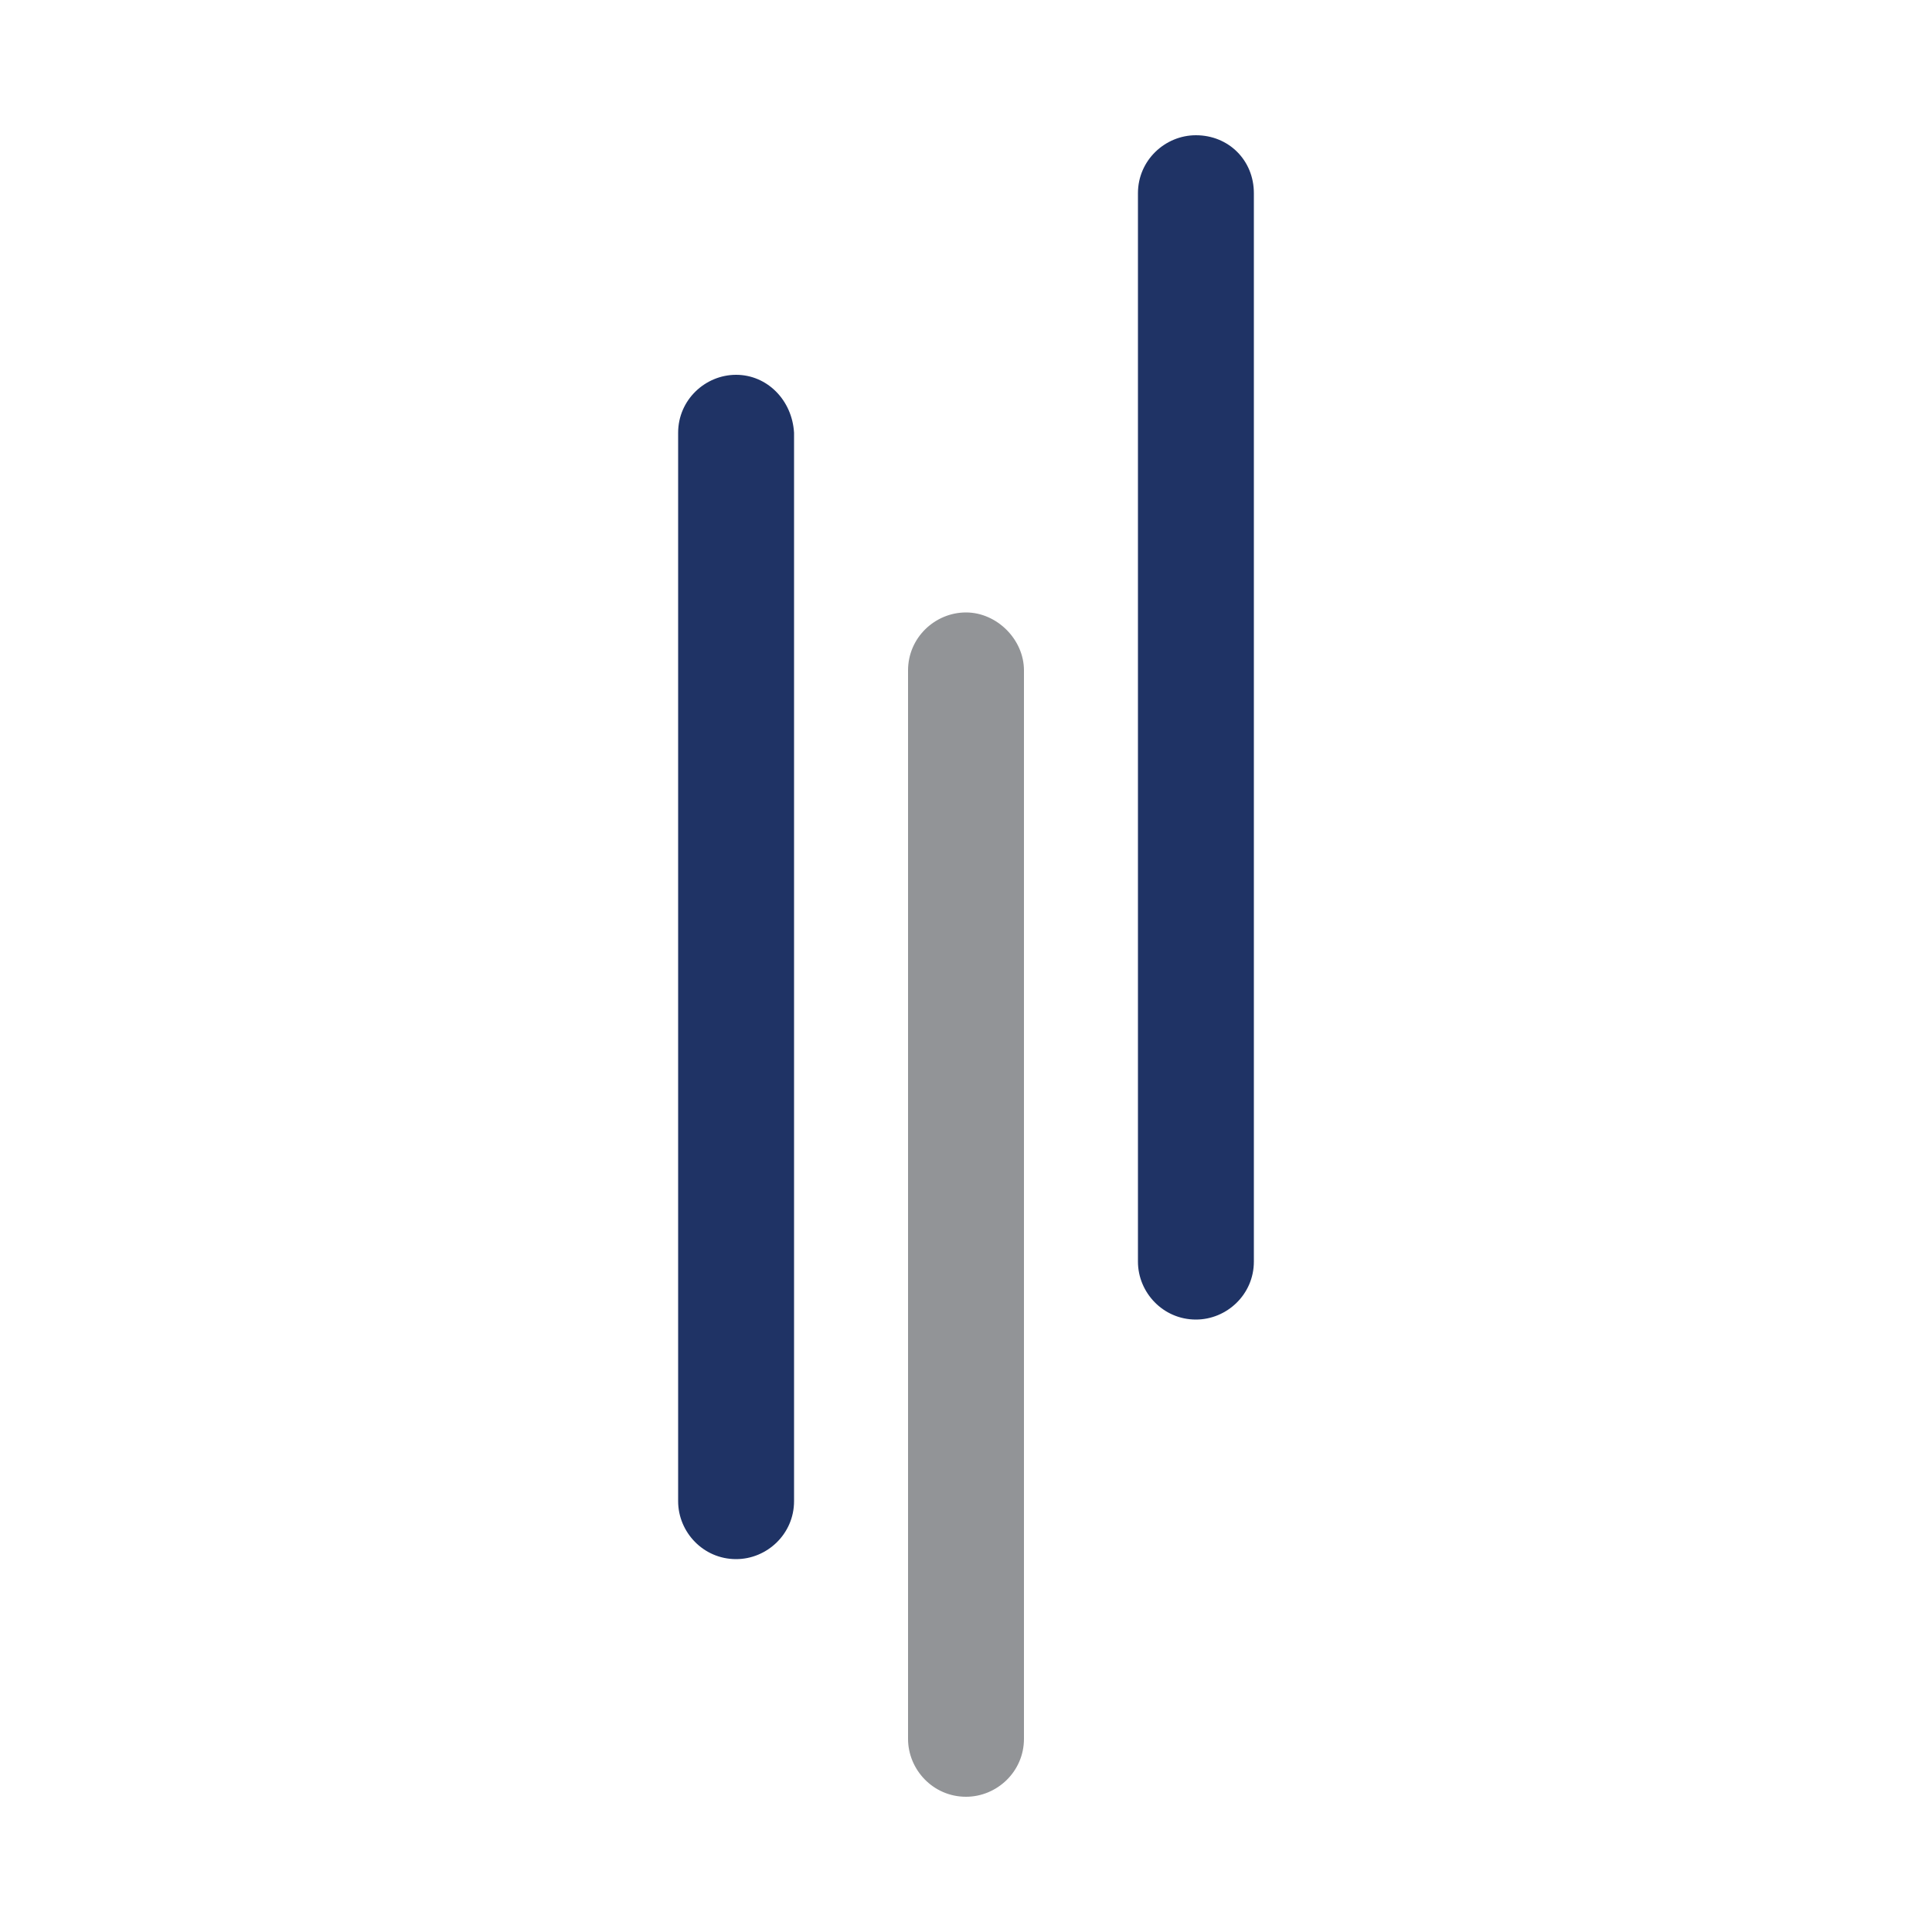
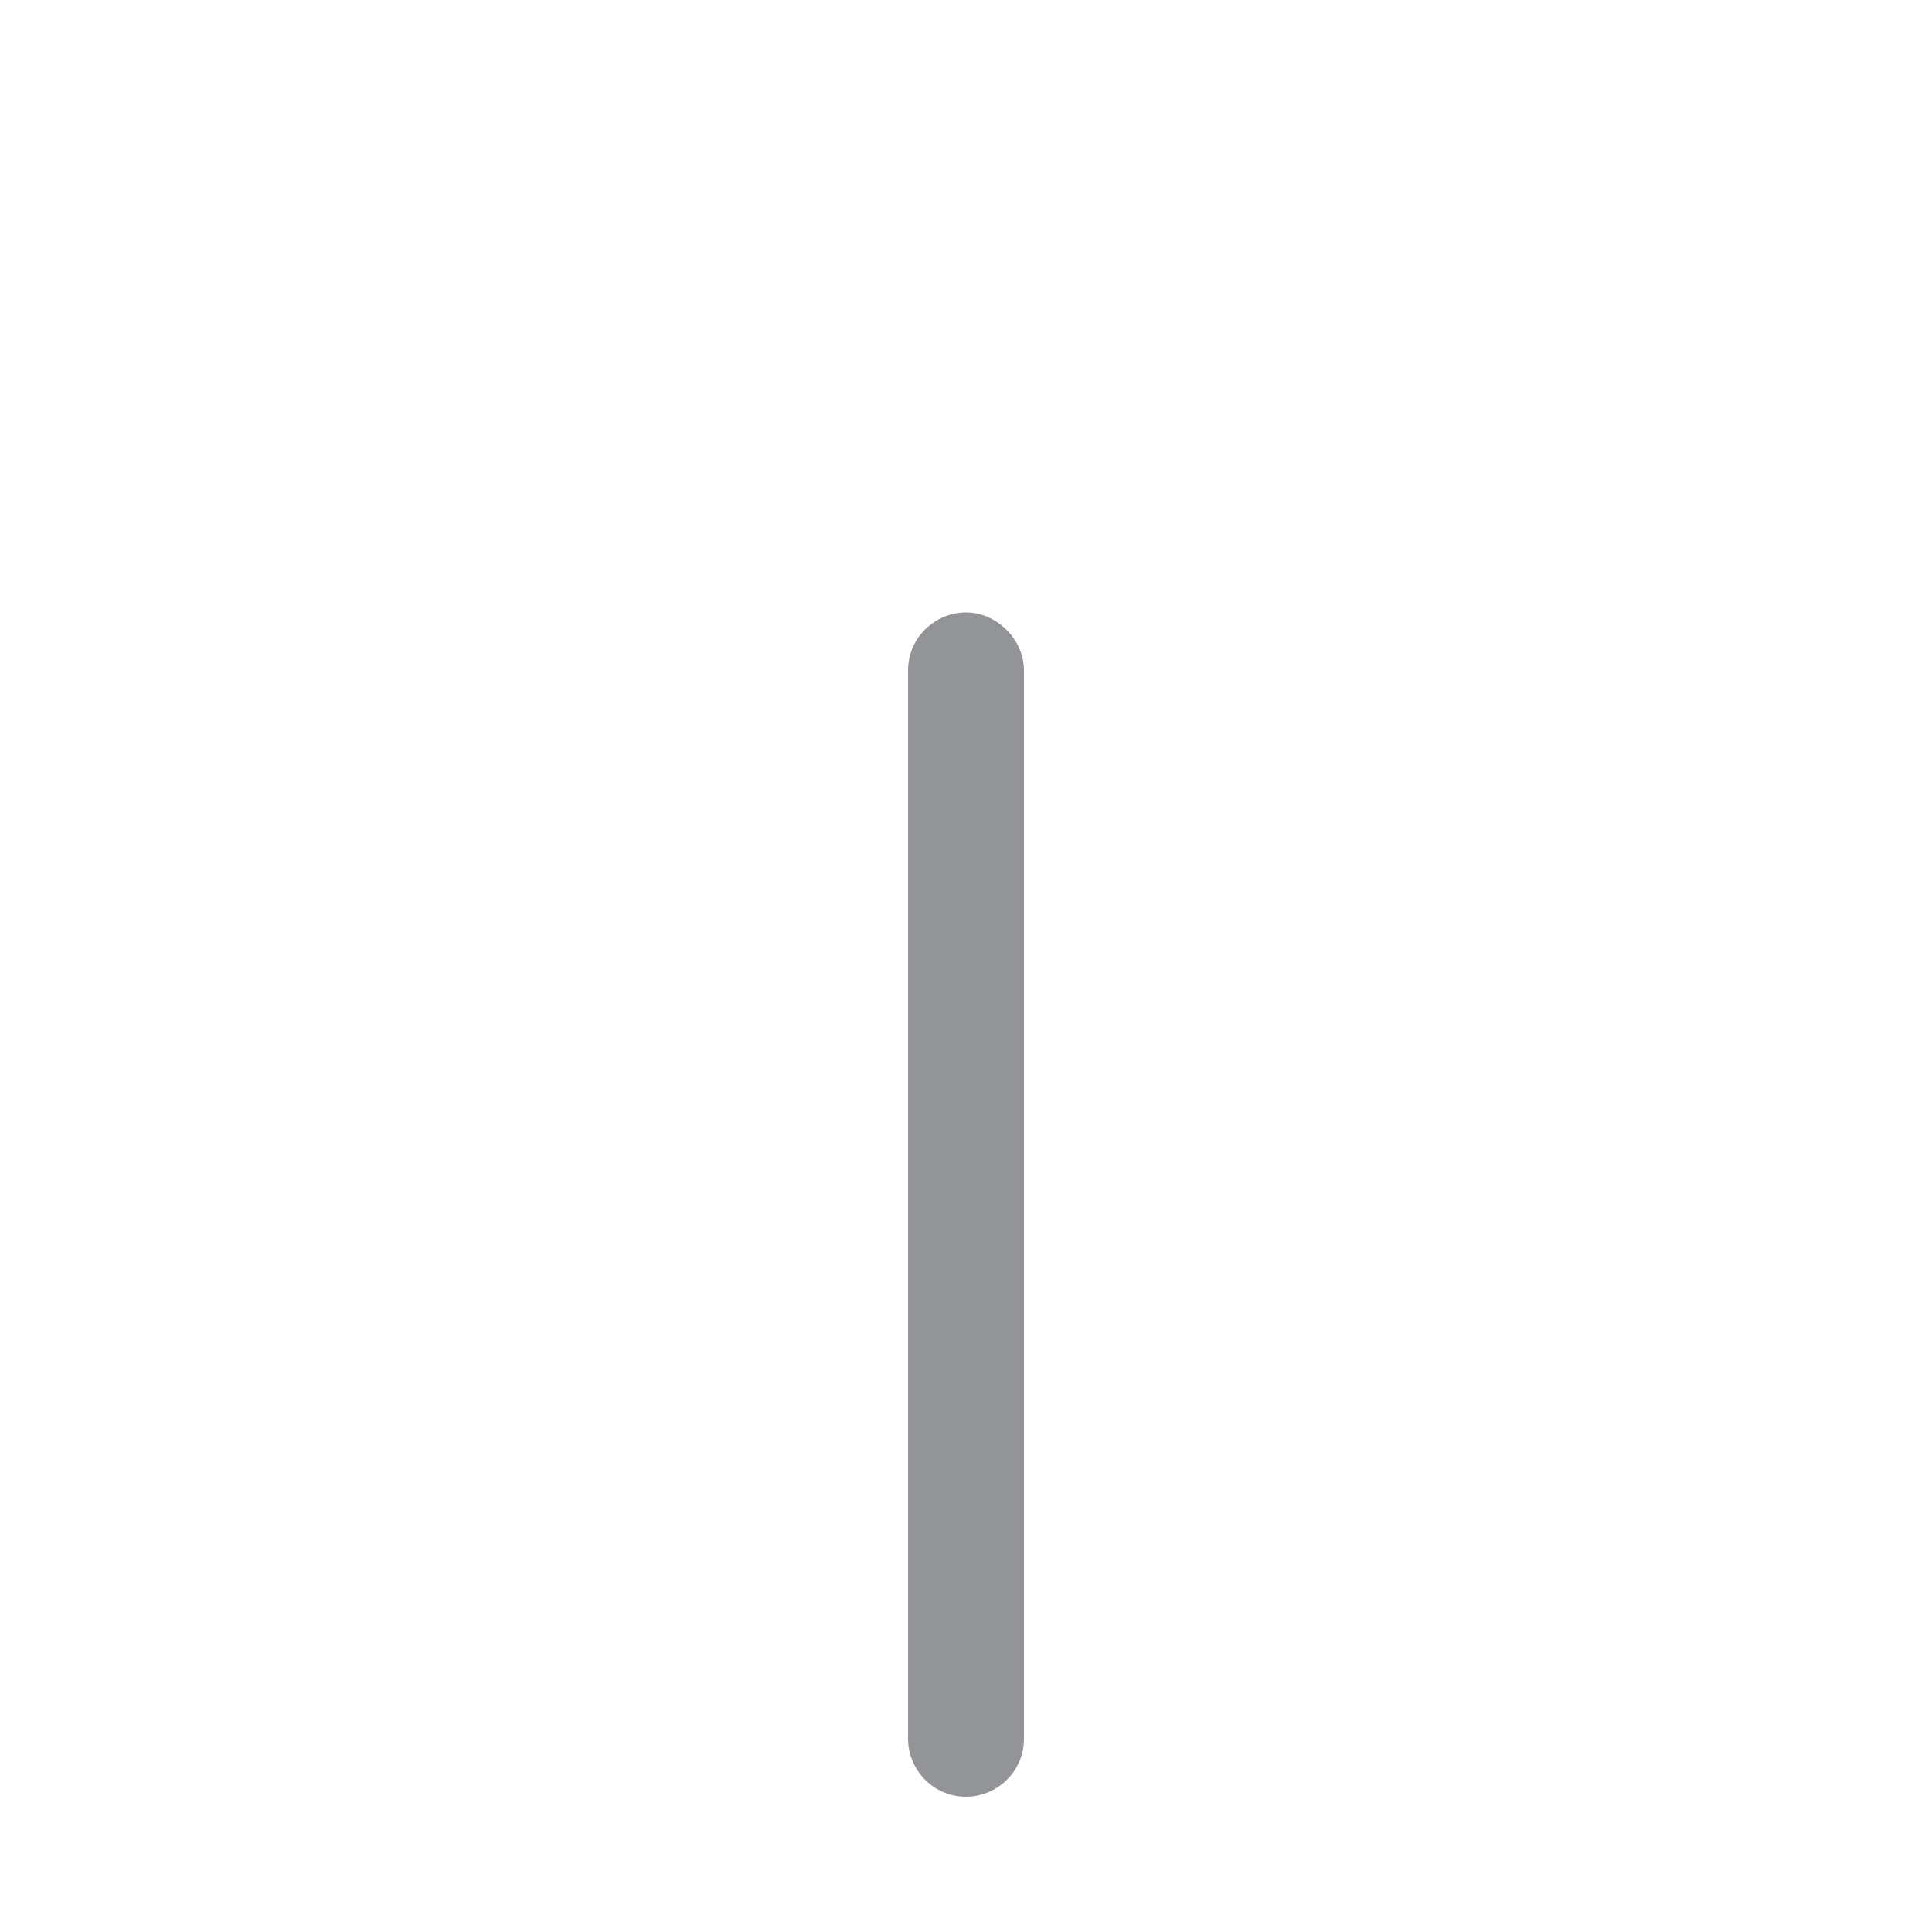
<svg xmlns="http://www.w3.org/2000/svg" version="1.1" id="Layer_1" x="0px" y="0px" viewBox="0 0 100 100" style="enable-background:new 0 0 100 100;" xml:space="preserve">
  <style type="text/css">
	.st0{fill:#1F3365;}
	.st1{fill:#929497;}
</style>
  <g>
    <g>
-       <path class="st0" d="M38.1,19.4L38.1,19.4c-1.6,0-3,1.3-3,3v55.3c0,1.6,1.3,3,3,3h0c1.6,0,3-1.3,3-3V22.4    C41,20.7,39.7,19.4,38.1,19.4z" />
-     </g>
+       </g>
    <g>
-       <path class="st0" d="M61.9,7L61.9,7c-1.6,0-3,1.3-3,3v55.3c0,1.6,1.3,3,3,3h0c1.6,0,3-1.3,3-3V10C64.9,8.3,63.6,7,61.9,7z" />
-     </g>
+       </g>
    <g>
      <path class="st1" d="M50,31.7L50,31.7c-1.6,0-3,1.3-3,3V90c0,1.6,1.3,3,3,3h0c1.6,0,3-1.3,3-3V34.7C53,33.1,51.6,31.7,50,31.7z" />
    </g>
  </g>
</svg>